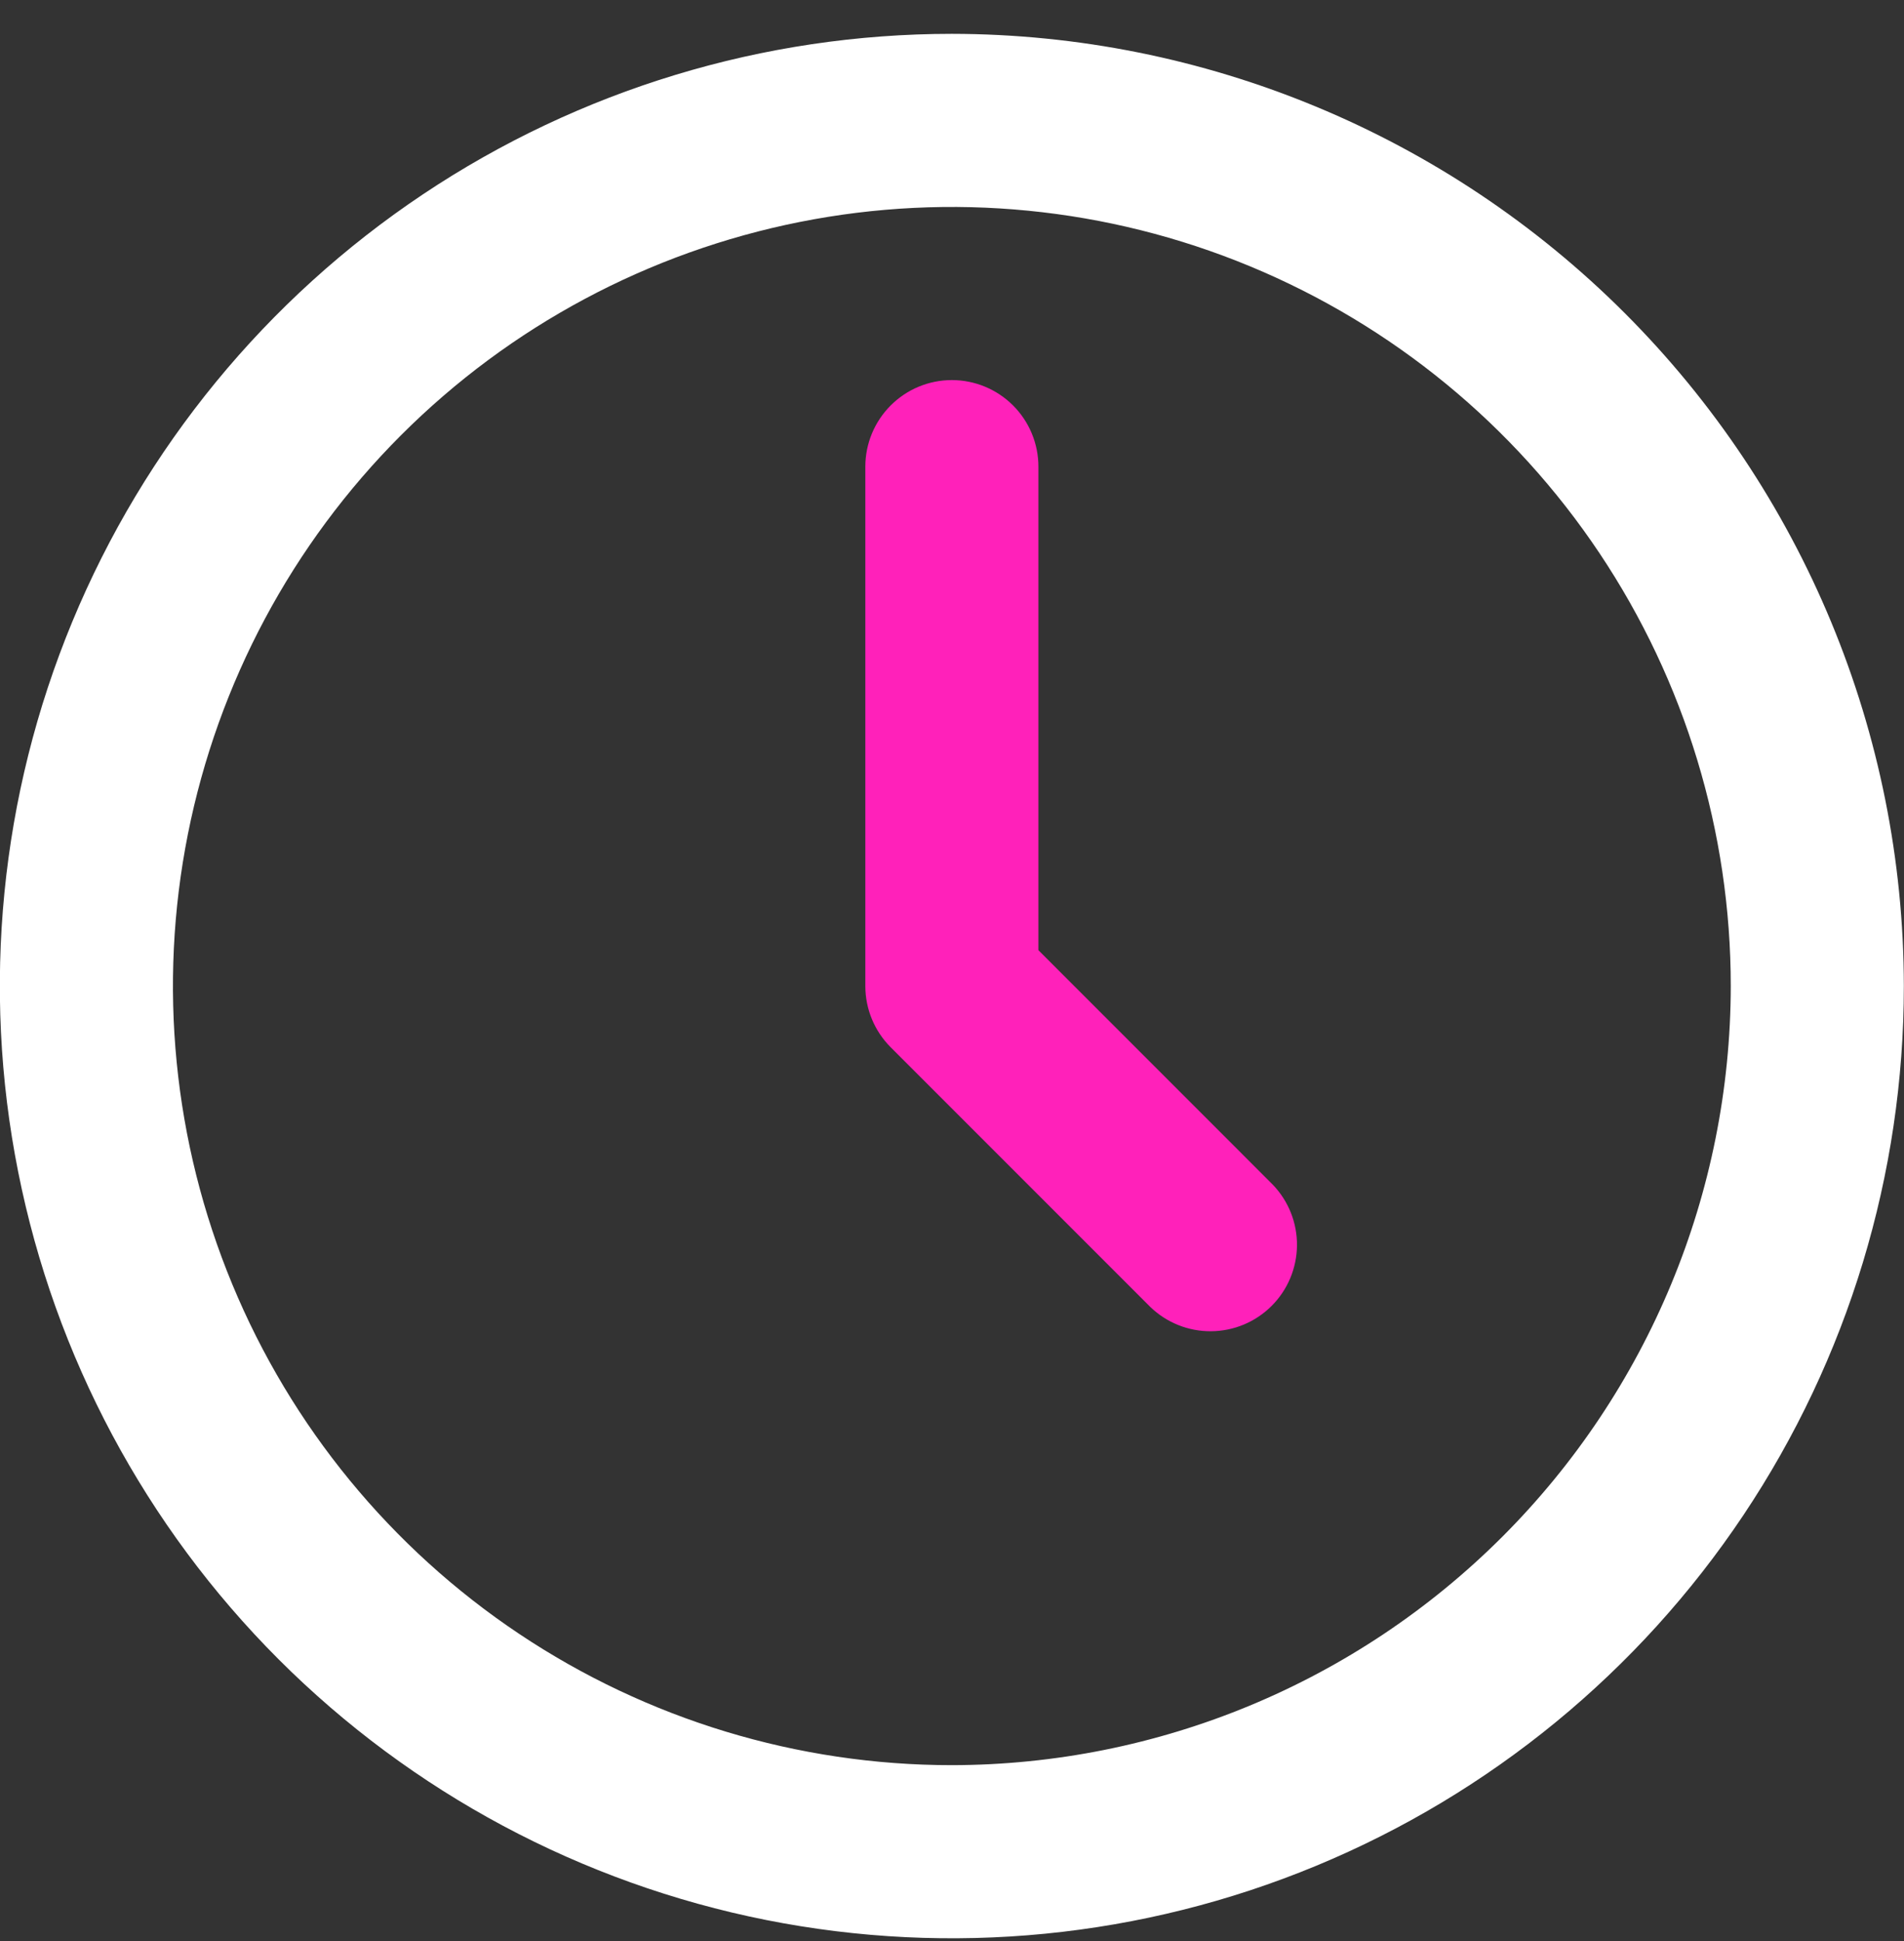
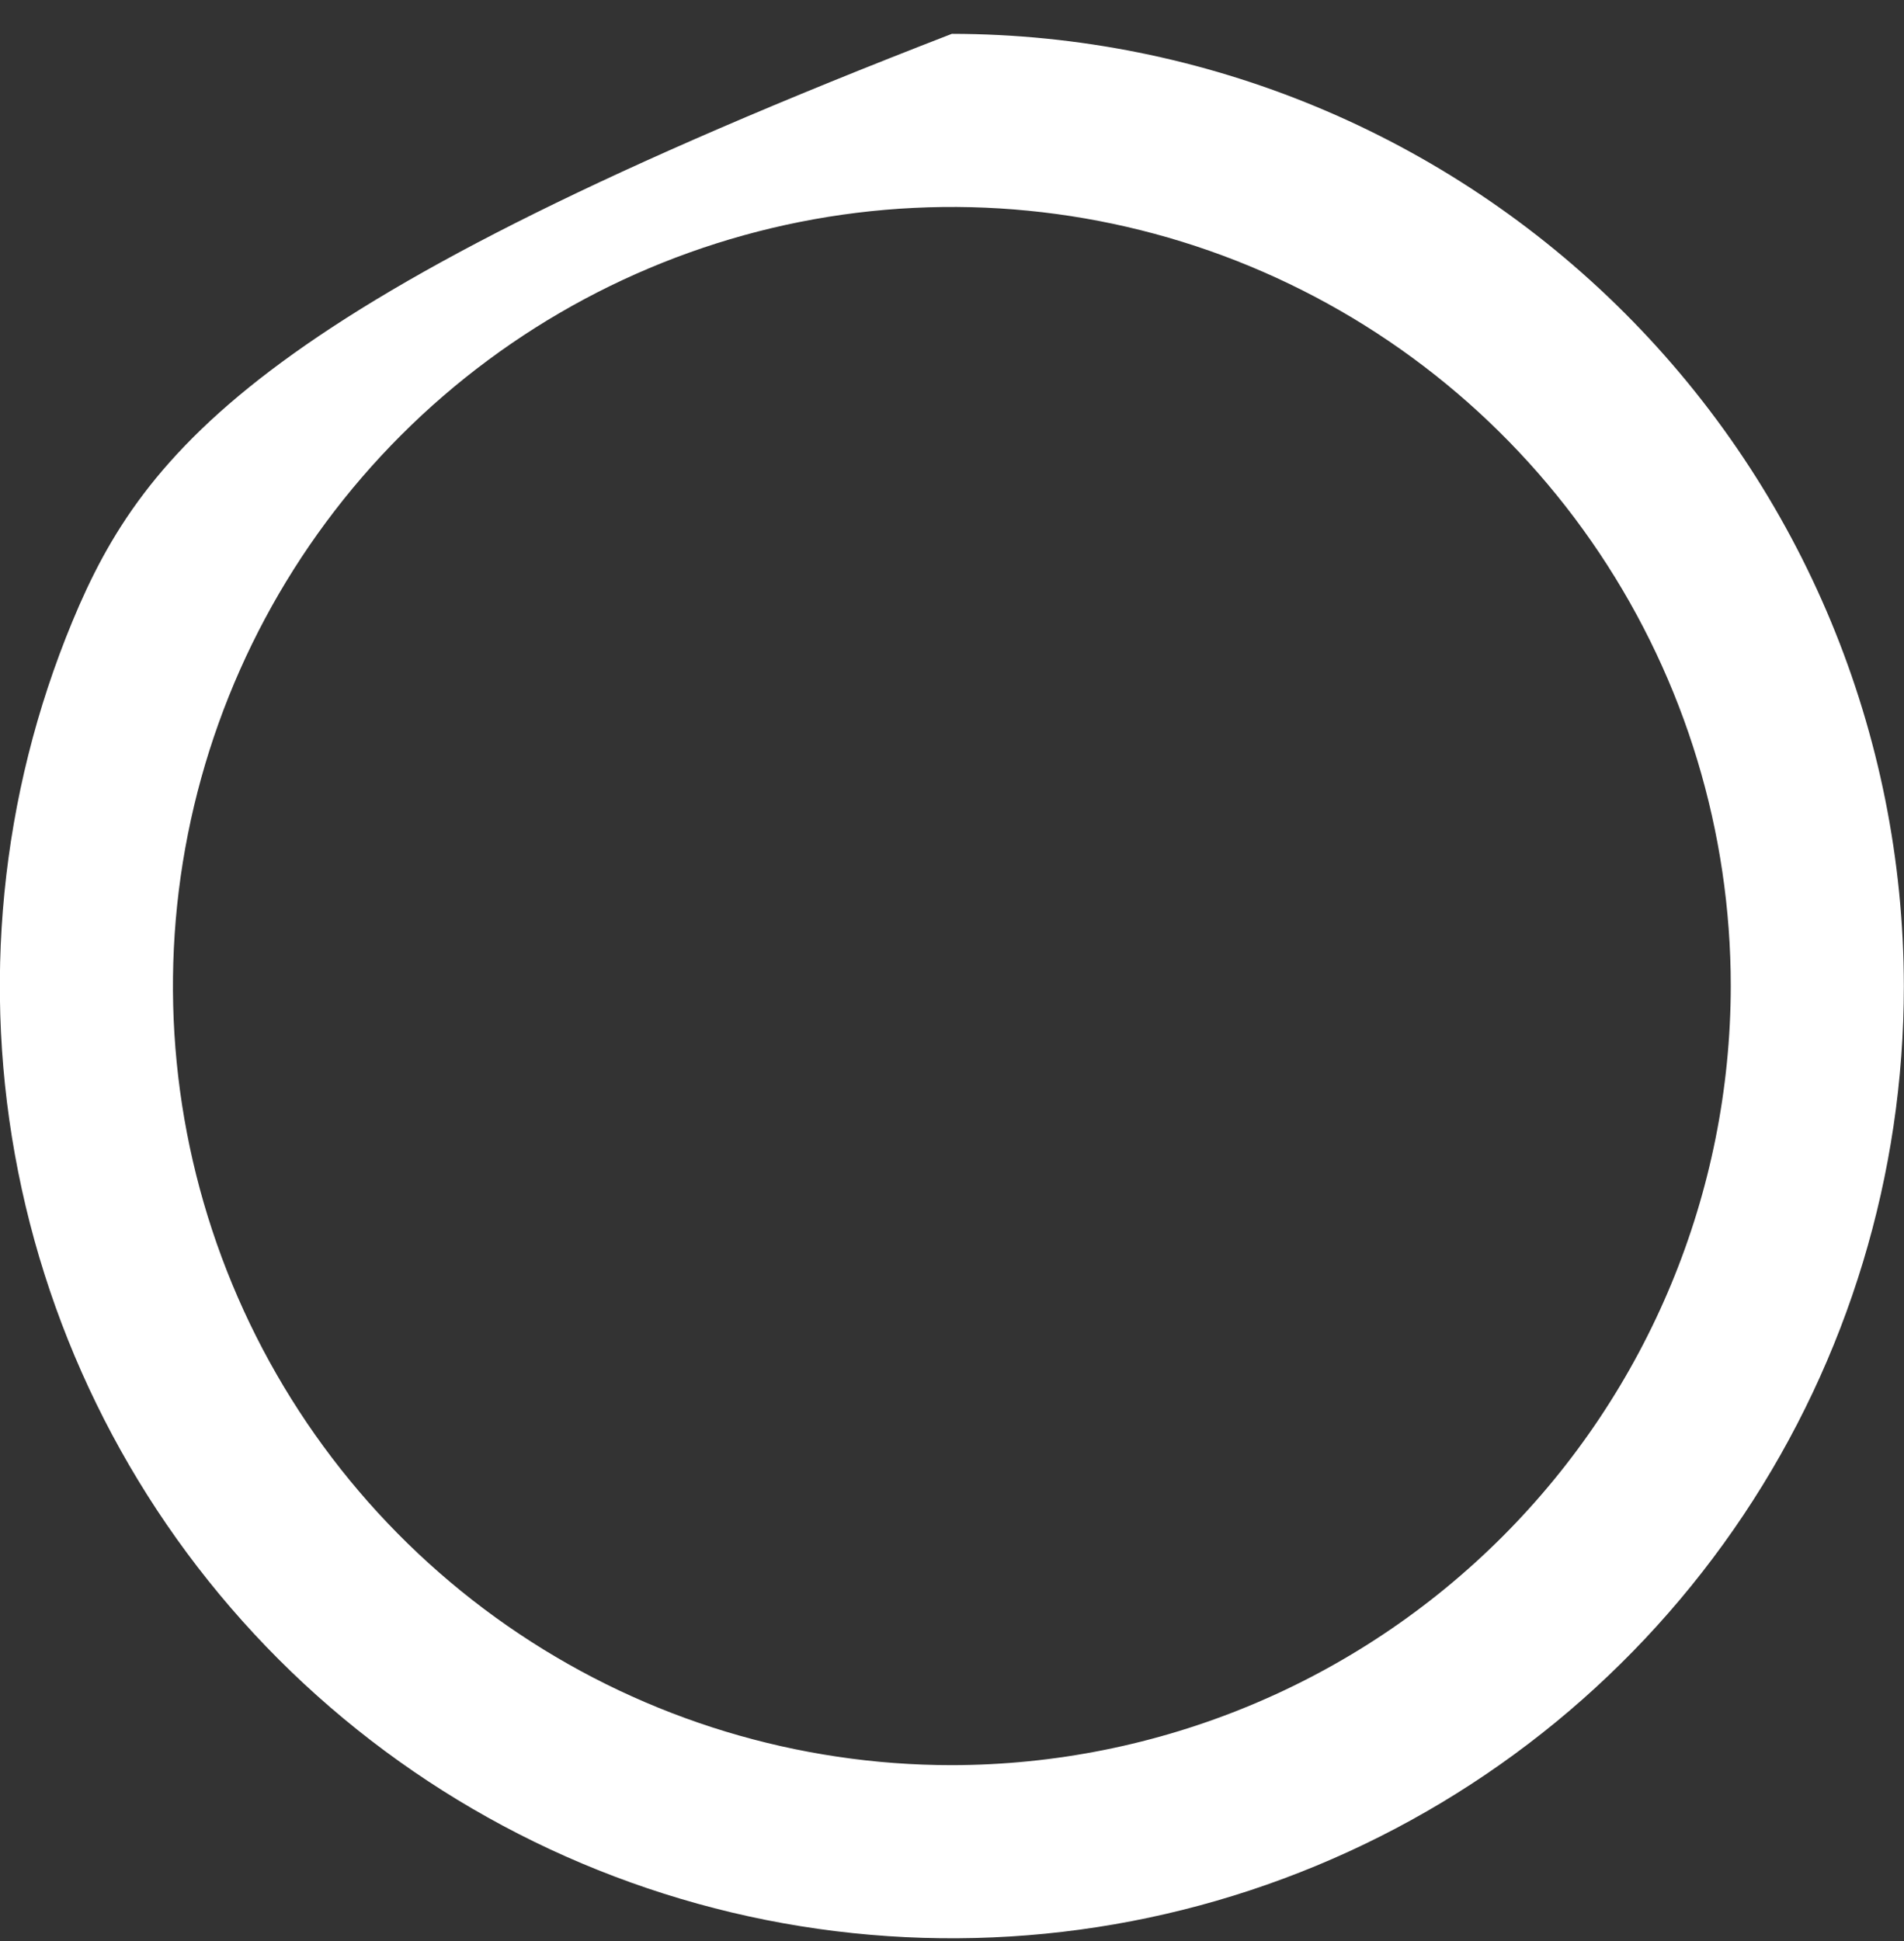
<svg xmlns="http://www.w3.org/2000/svg" width="52" height="53" viewBox="0 0 52 53" fill="none">
  <rect x="0" y="0" width="52" height="53" fill="#333333" stroke="none" />
-   <path d="M25.996 0.924C20.854 0.924 15.827 2.449 11.551 5.306C7.276 8.163 3.943 12.223 1.975 16.974C0.007 21.725 -0.508 26.953 0.496 31.996C1.499 37.04 3.975 41.673 7.611 45.309C11.248 48.945 15.88 51.421 20.924 52.425C25.968 53.428 31.195 52.913 35.946 50.945C40.697 48.977 44.758 45.645 47.615 41.369C50.472 37.093 51.996 32.066 51.996 26.924C51.988 20.031 49.246 13.422 44.372 8.548C39.498 3.674 32.889 0.932 25.996 0.924ZM25.996 48.197C21.789 48.197 17.676 46.949 14.178 44.612C10.679 42.274 7.953 38.952 6.343 35.065C4.733 31.178 4.311 26.9 5.132 22.774C5.953 18.647 7.979 14.857 10.954 11.882C13.929 8.907 17.72 6.881 21.846 6.06C25.973 5.239 30.25 5.66 34.137 7.27C38.024 8.881 41.347 11.607 43.684 15.105C46.022 18.604 47.269 22.717 47.269 26.924C47.262 32.564 45.019 37.971 41.031 41.959C37.043 45.947 31.636 48.19 25.996 48.197Z" fill="white" />
-   <path d="M28.36 25.945V12.742C28.36 12.115 28.111 11.514 27.668 11.071C27.224 10.627 26.623 10.378 25.996 10.378C25.369 10.378 24.768 10.627 24.325 11.071C23.882 11.514 23.633 12.115 23.633 12.742V26.924C23.633 27.551 23.882 28.152 24.325 28.595L31.416 35.686C31.862 36.117 32.459 36.355 33.079 36.349C33.699 36.344 34.291 36.096 34.73 35.657C35.168 35.219 35.416 34.626 35.422 34.007C35.427 33.387 35.189 32.79 34.758 32.344L28.36 25.945Z" fill="#FF21BA" />
+   <path d="M25.996 0.924C7.276 8.163 3.943 12.223 1.975 16.974C0.007 21.725 -0.508 26.953 0.496 31.996C1.499 37.04 3.975 41.673 7.611 45.309C11.248 48.945 15.88 51.421 20.924 52.425C25.968 53.428 31.195 52.913 35.946 50.945C40.697 48.977 44.758 45.645 47.615 41.369C50.472 37.093 51.996 32.066 51.996 26.924C51.988 20.031 49.246 13.422 44.372 8.548C39.498 3.674 32.889 0.932 25.996 0.924ZM25.996 48.197C21.789 48.197 17.676 46.949 14.178 44.612C10.679 42.274 7.953 38.952 6.343 35.065C4.733 31.178 4.311 26.9 5.132 22.774C5.953 18.647 7.979 14.857 10.954 11.882C13.929 8.907 17.72 6.881 21.846 6.06C25.973 5.239 30.25 5.66 34.137 7.27C38.024 8.881 41.347 11.607 43.684 15.105C46.022 18.604 47.269 22.717 47.269 26.924C47.262 32.564 45.019 37.971 41.031 41.959C37.043 45.947 31.636 48.19 25.996 48.197Z" fill="white" />
</svg>